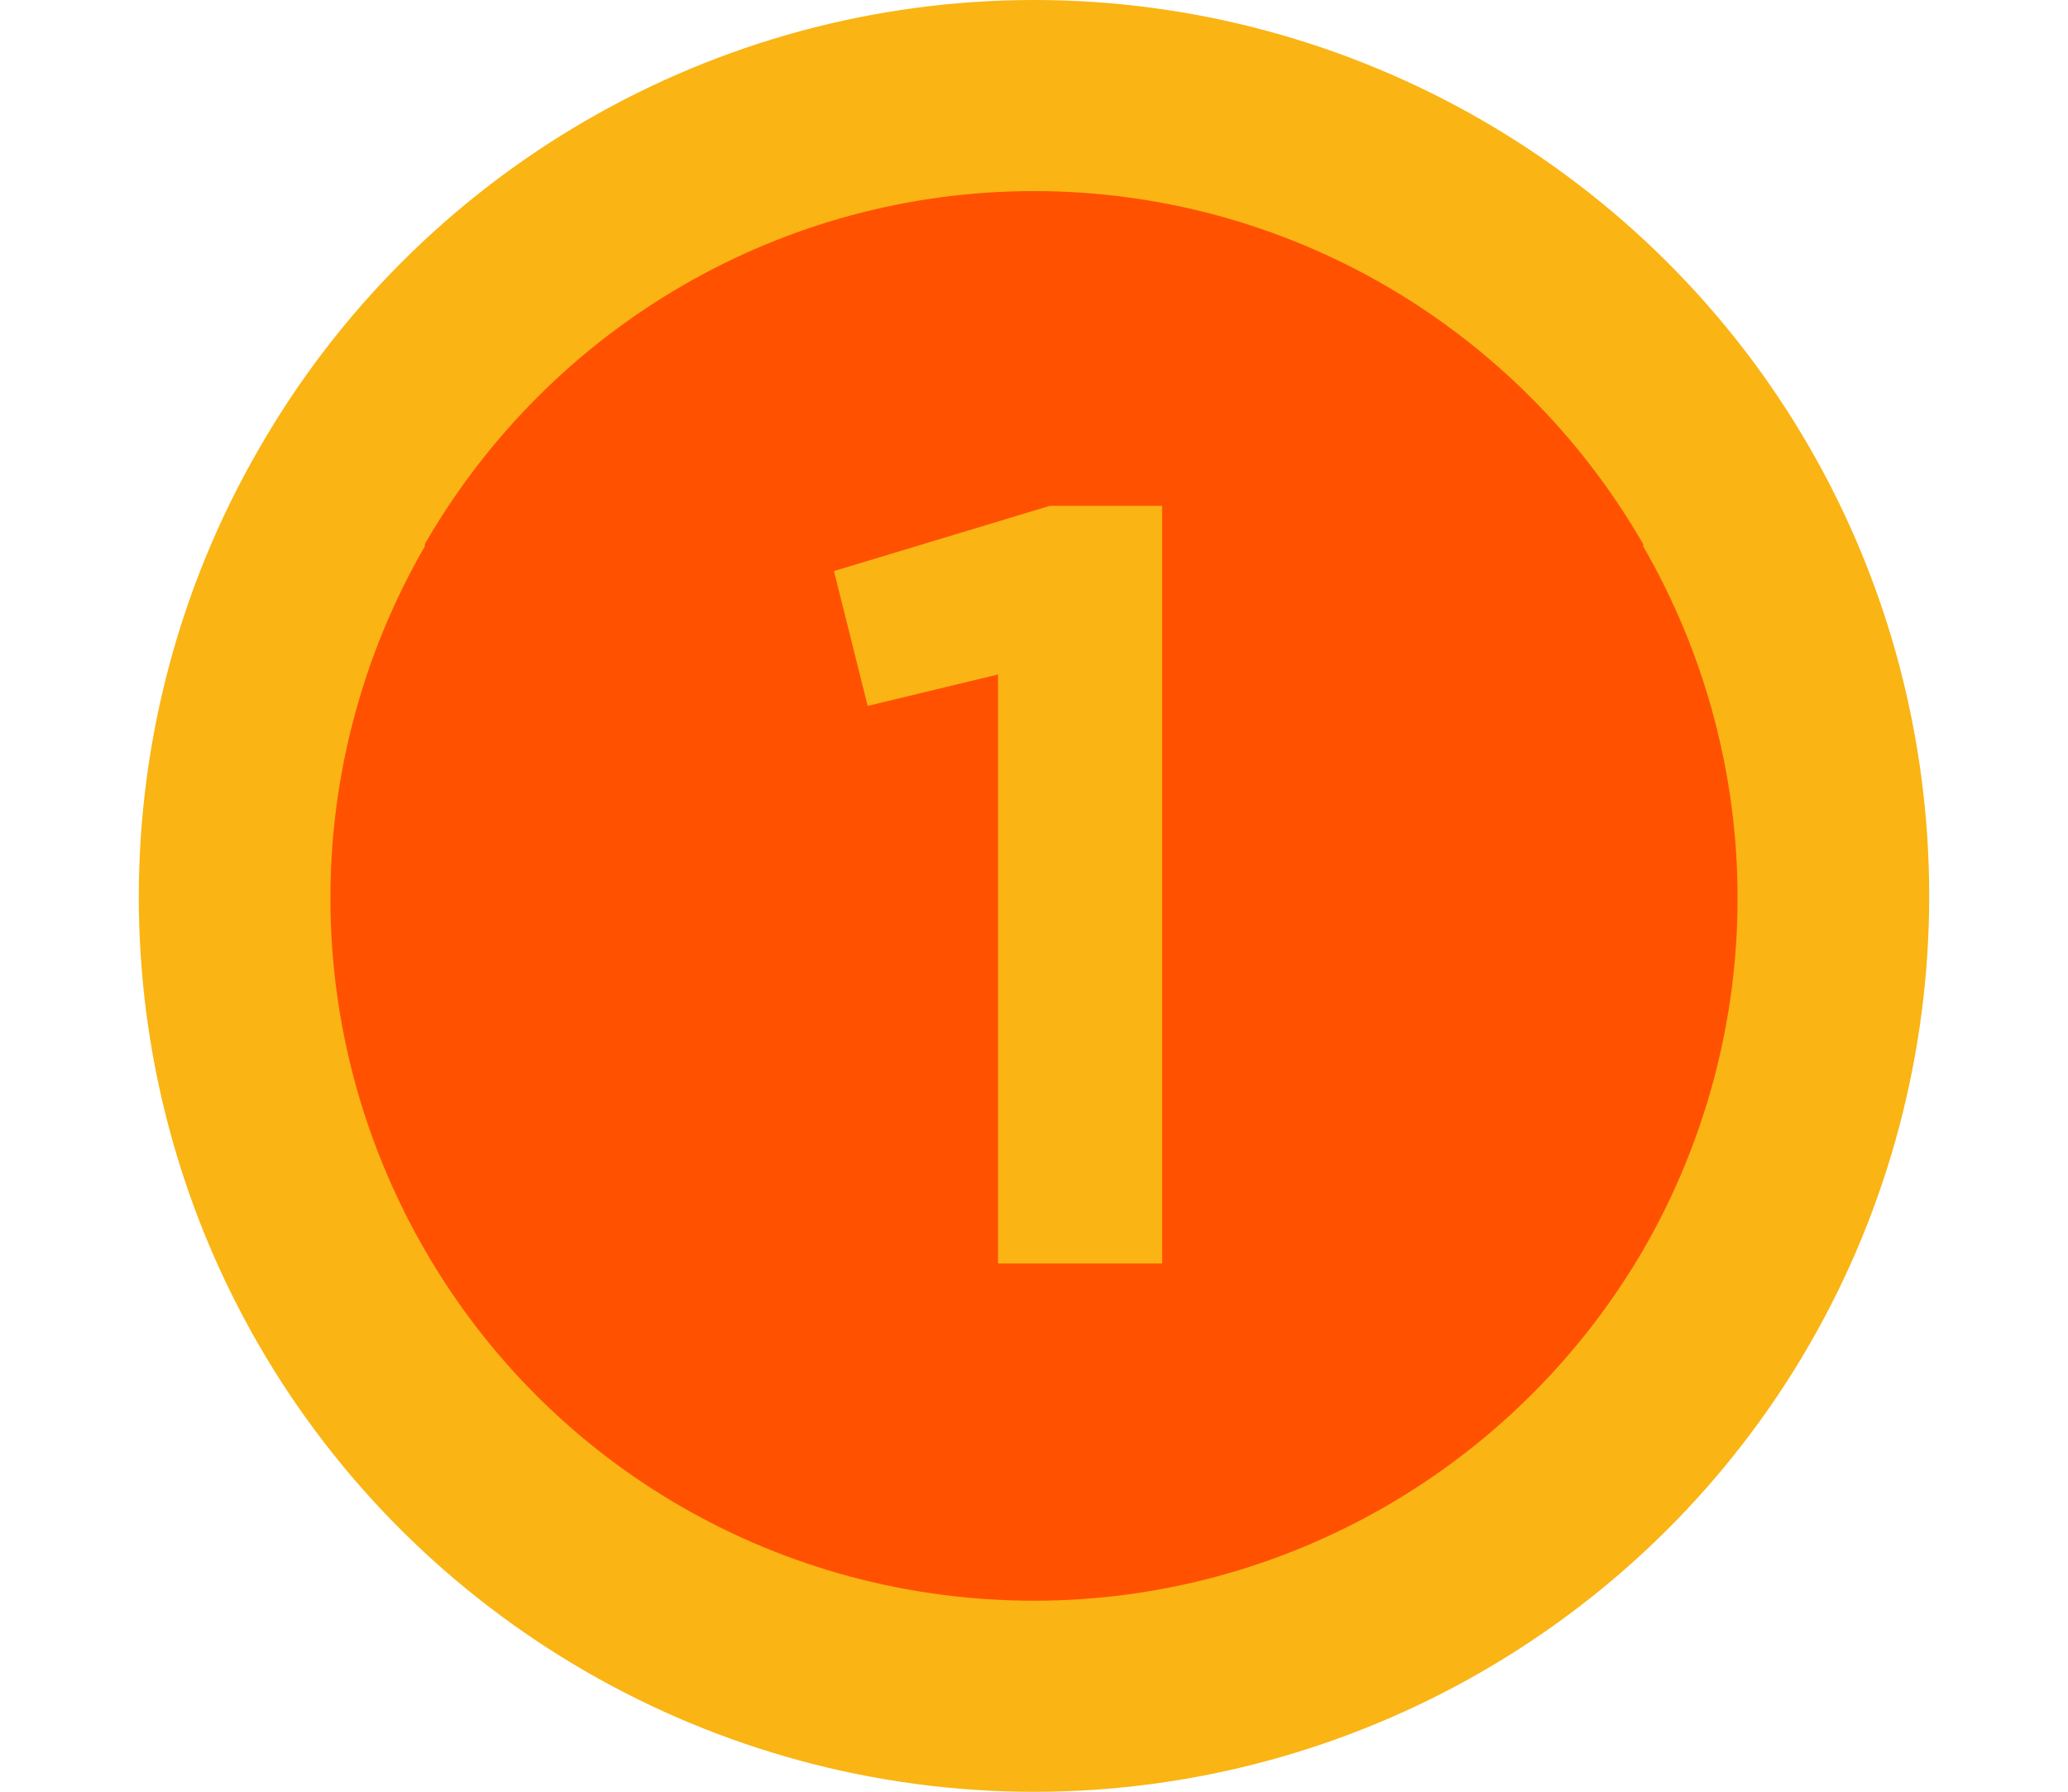
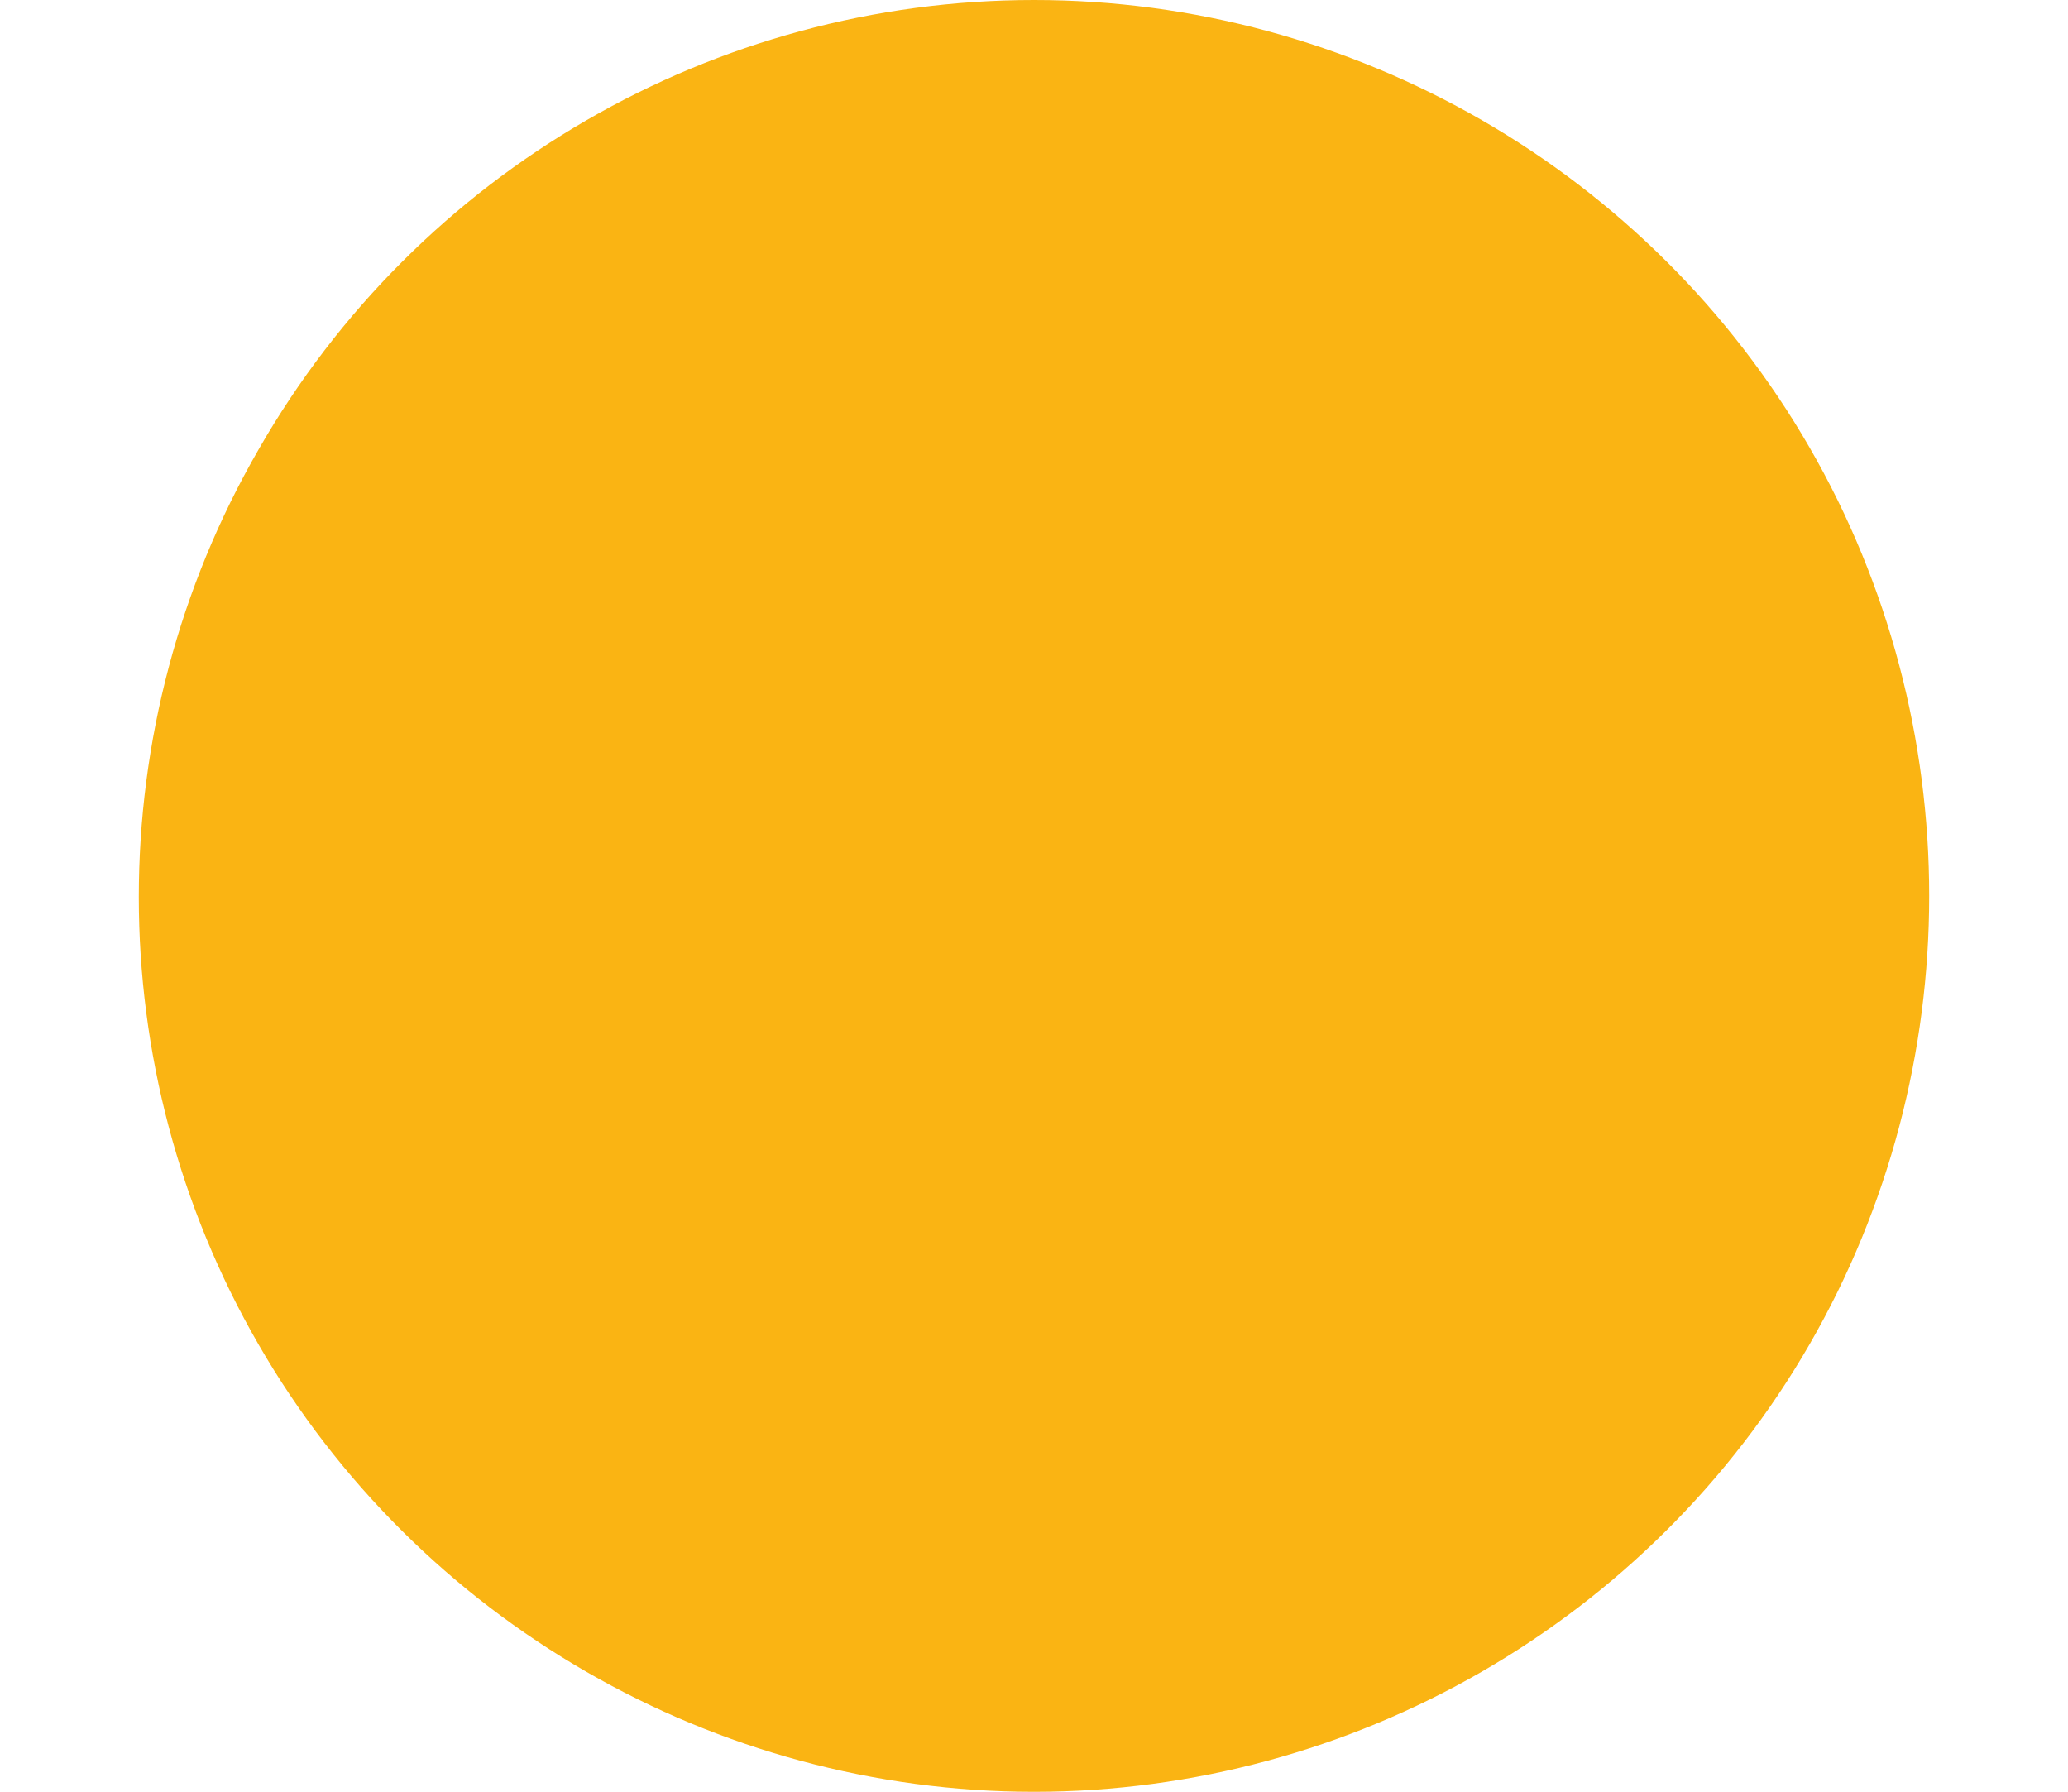
<svg xmlns="http://www.w3.org/2000/svg" id="Слой_1" x="0px" y="0px" viewBox="0 0 92 79.7" style="enable-background:new 0 0 92 79.7;" xml:space="preserve">
  <style type="text/css"> .st0{fill:#FAB413;} .st1{fill:#FF5100;} </style>
  <g>
    <path class="st0" d="M46,8.5L46,8.5c-11.2,0-21.5,6-27.1,15.7l0,0.1c-5.6,9.7-5.6,21.6,0,31.3l0,0c5.6,9.7,15.9,15.6,27.1,15.6H46 c11.2,0,21.5-6,27.1-15.6l0,0c5.6-9.7,5.6-21.6,0-31.3l0-0.1C67.5,14.5,57.2,8.5,46,8.5z" />
    <path class="st0" d="M46,79.7c-14.2,0-27.4-7.6-34.5-19.9c-7.1-12.3-7.1-27.5,0-39.8C18.6,7.6,31.8,0,46,0 c14.2,0,27.4,7.6,34.5,19.9c7.1,12.3,7.1,27.6,0,39.9C73.4,72.1,60.2,79.7,46,79.7z M46,17c-8.1,0-15.7,4.4-19.8,11.4 c-4.1,7.1-4.1,15.8,0,22.9c4.1,7,11.6,11.4,19.8,11.4c8.2,0,15.7-4.4,19.8-11.4c4.1-7,4.1-15.8,0-22.8C61.7,21.4,54.1,17,46,17z" />
  </g>
  <g>
-     <path class="st1" d="M46,8.5L46,8.5c-11.2,0-21.5,6-27.1,15.7l0,0.1c-5.6,9.7-5.6,21.6,0,31.3l0,0c5.6,9.7,15.9,15.6,27.1,15.6H46 c11.2,0,21.5-6,27.1-15.6l0,0c5.6-9.7,5.6-21.6,0-31.3l0-0.1C67.5,14.5,57.2,8.5,46,8.5z" />
-   </g>
+     </g>
  <g>
    <g>
      <path class="st0" d="M44.4,56.3V30l-5.8,1.4l-1.5-6l9.6-2.9h5v33.7H44.4z" />
    </g>
  </g>
</svg>